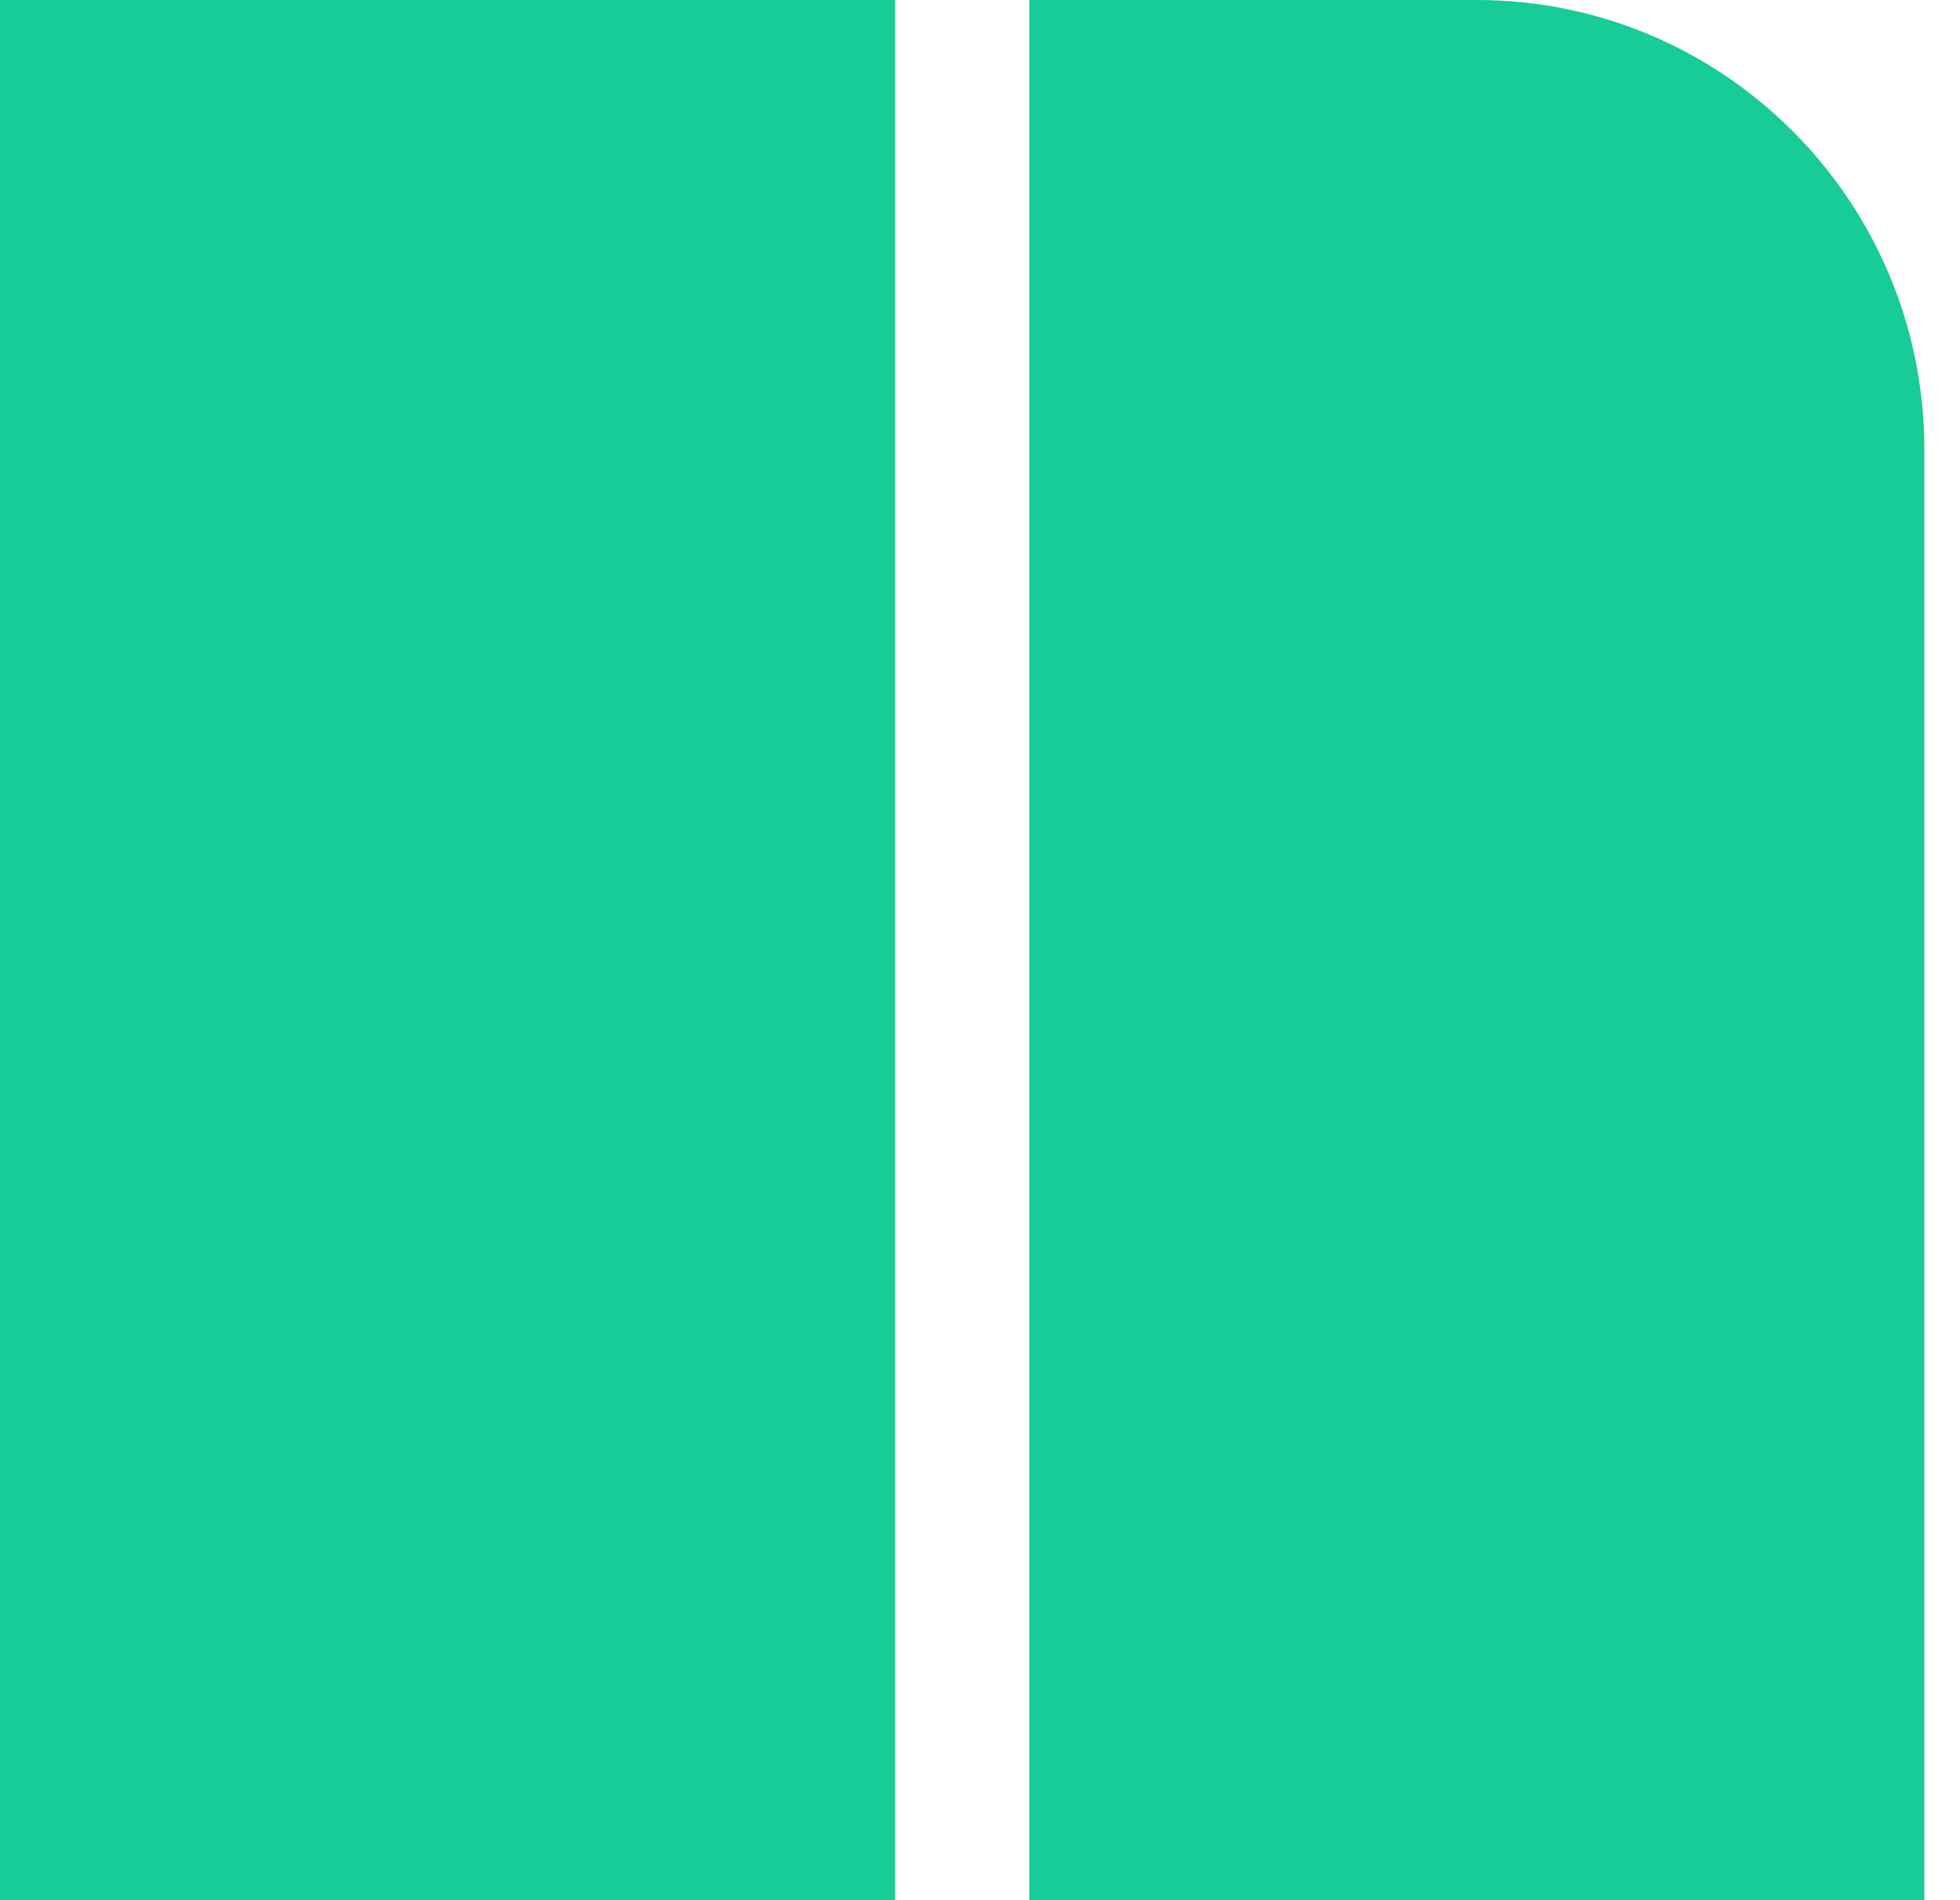
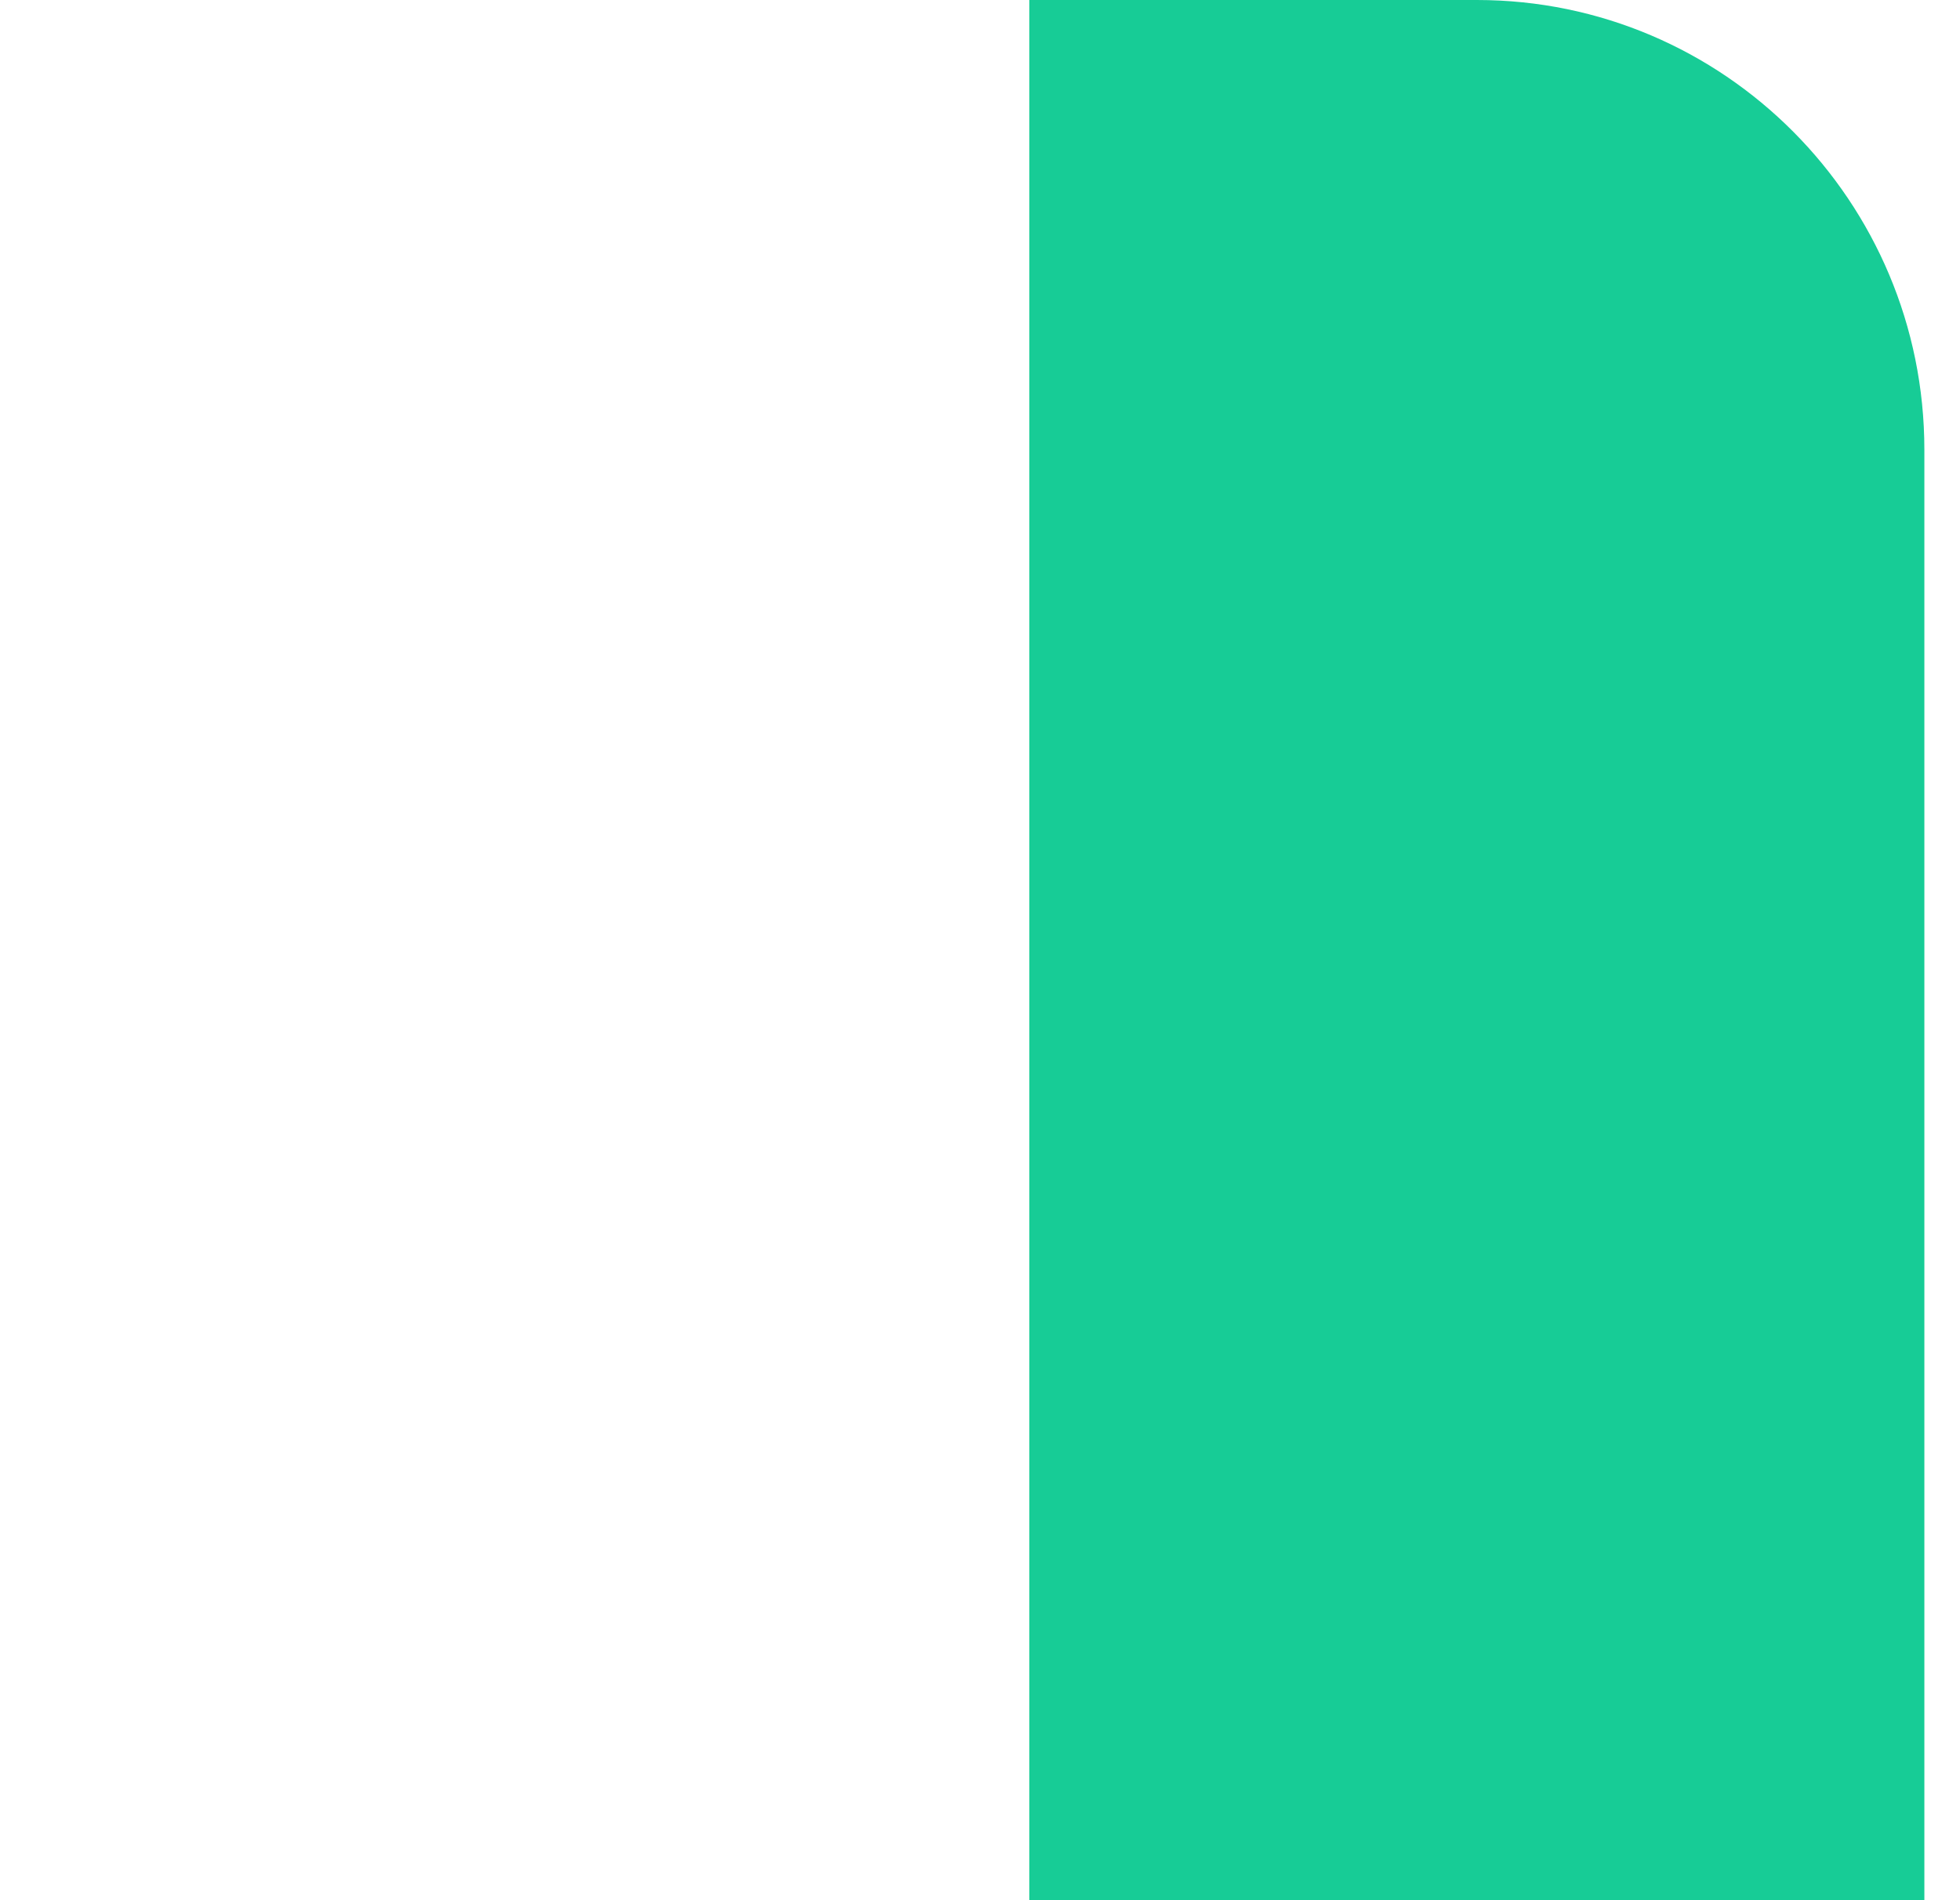
<svg xmlns="http://www.w3.org/2000/svg" width="33" height="32" viewBox="0 0 33 32" fill="none">
-   <path d="M0 0H15.07V32H0V0Z" fill="#17CC96" />
  <path d="M17.33 0H24.865C29.026 0 32.4 3.391 32.4 7.574V32H17.33V0Z" fill="#17CC96" />
</svg>